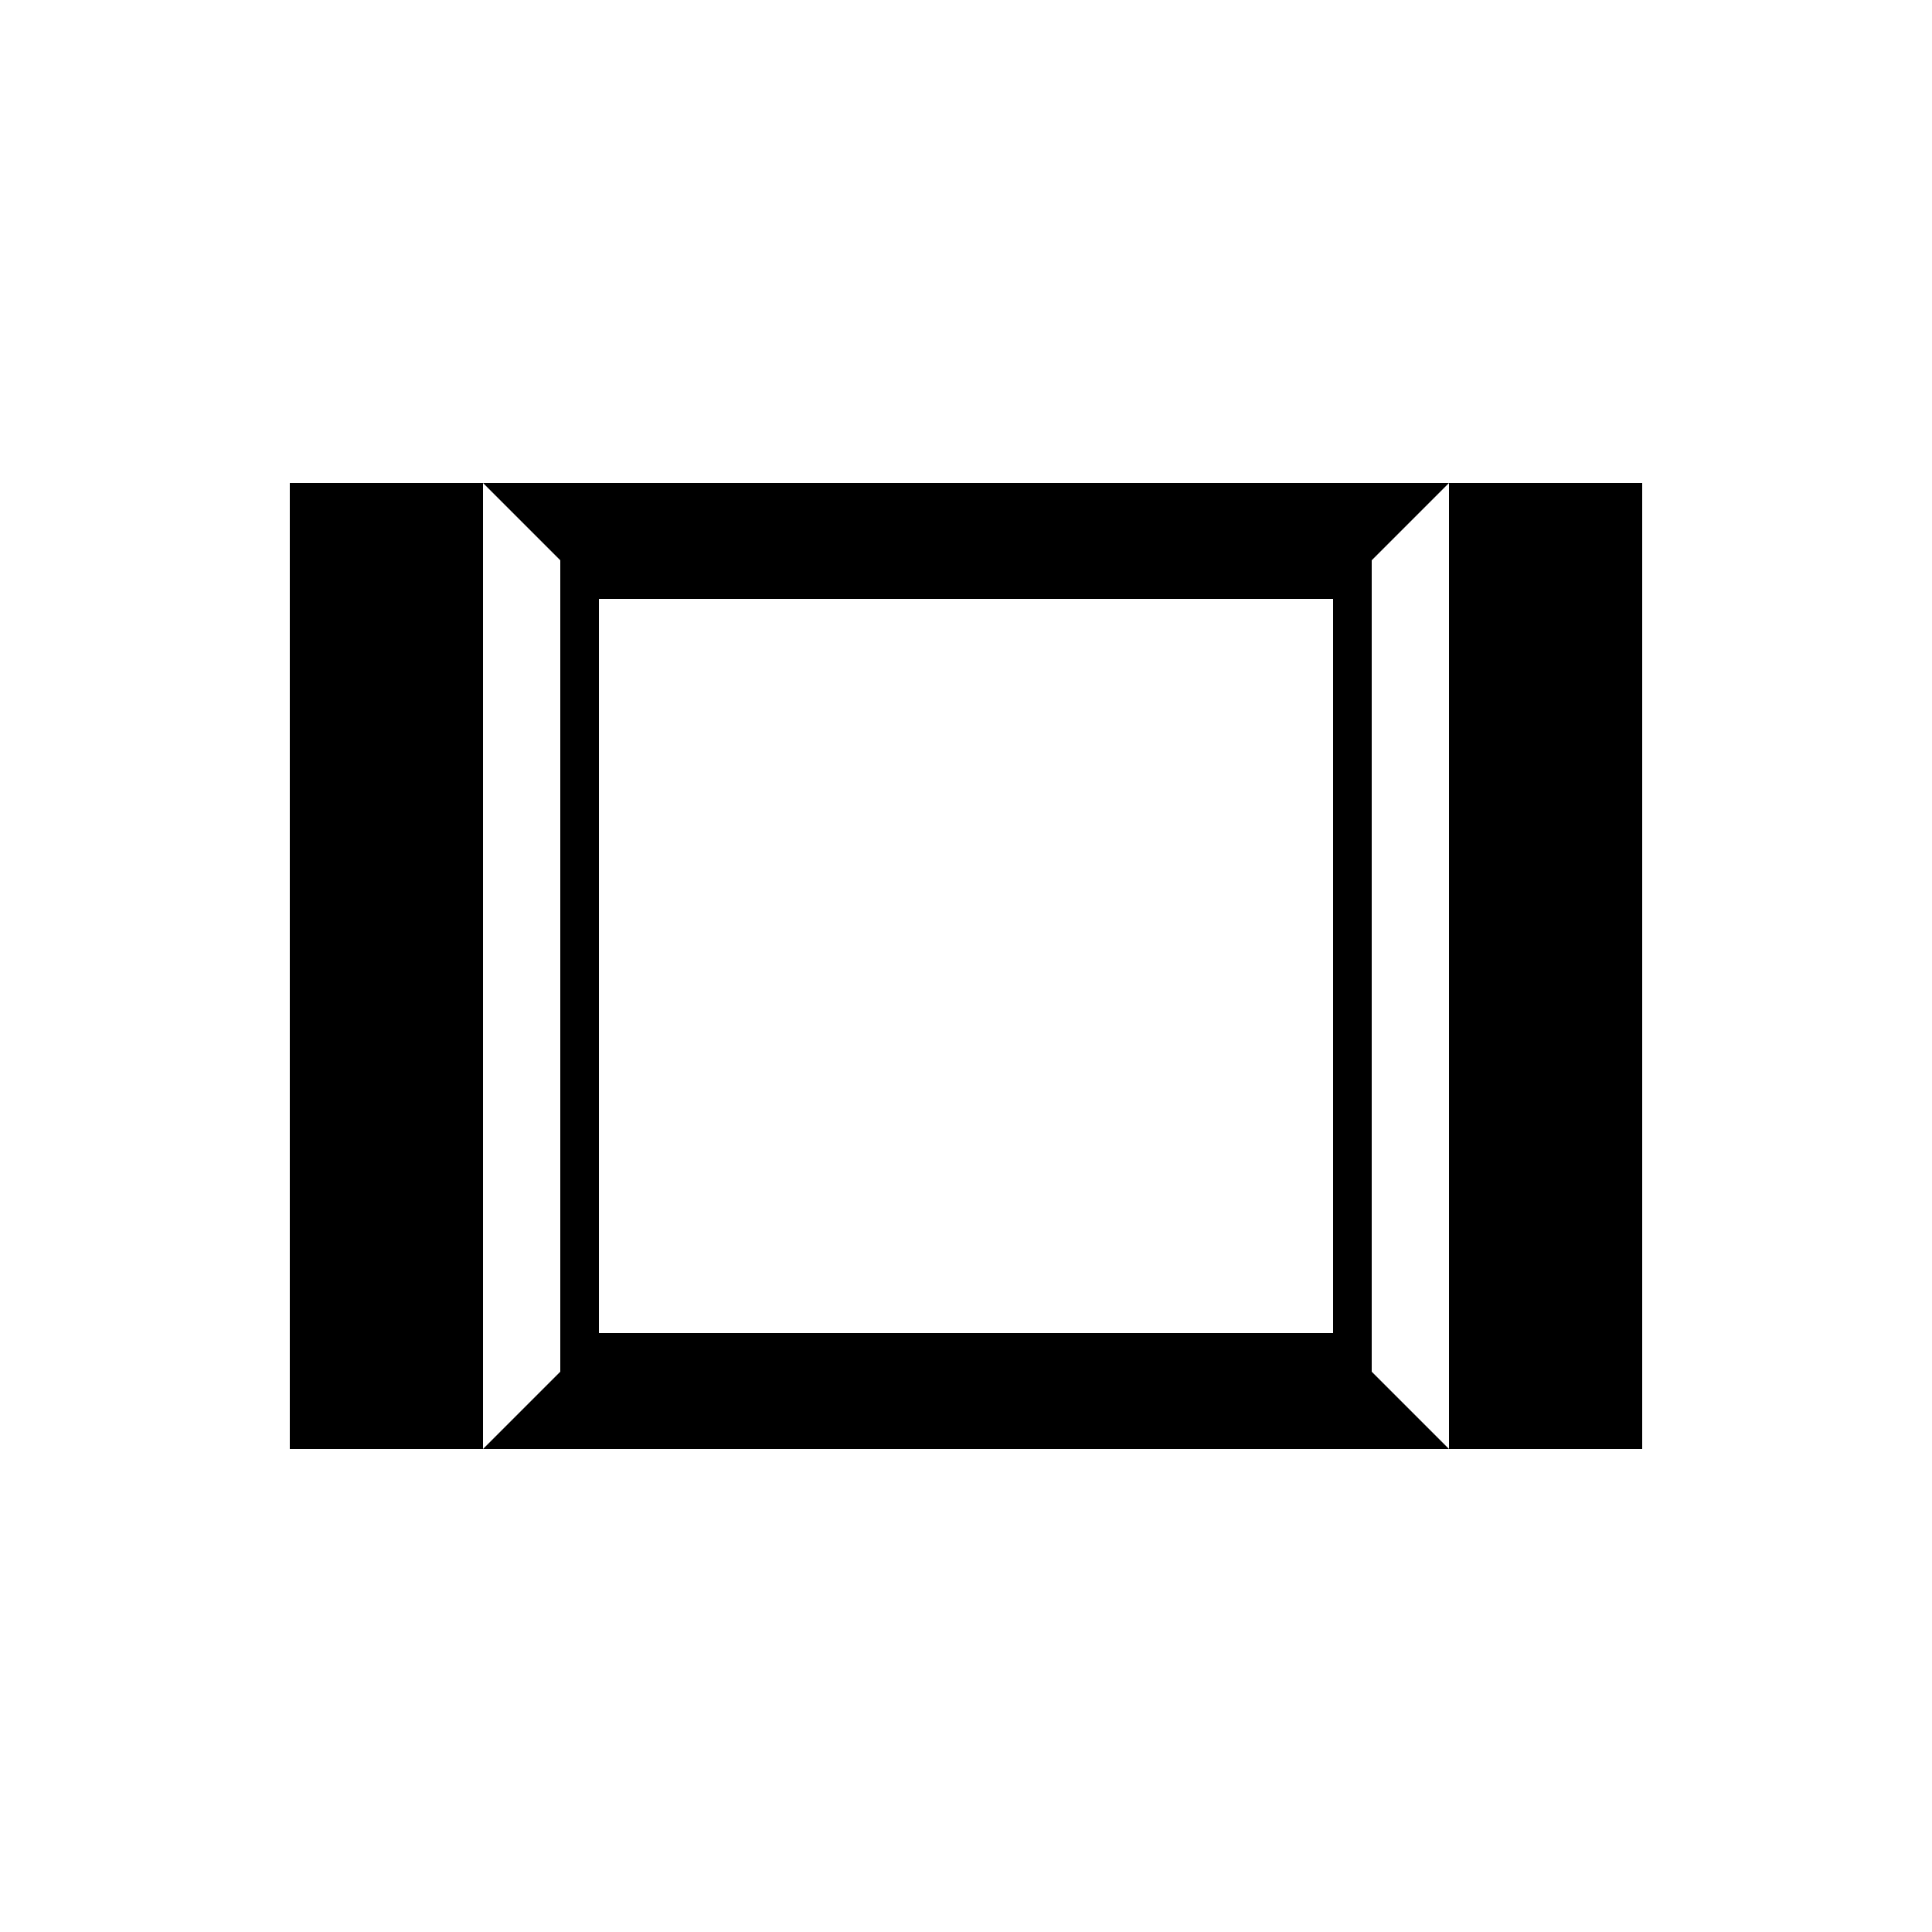
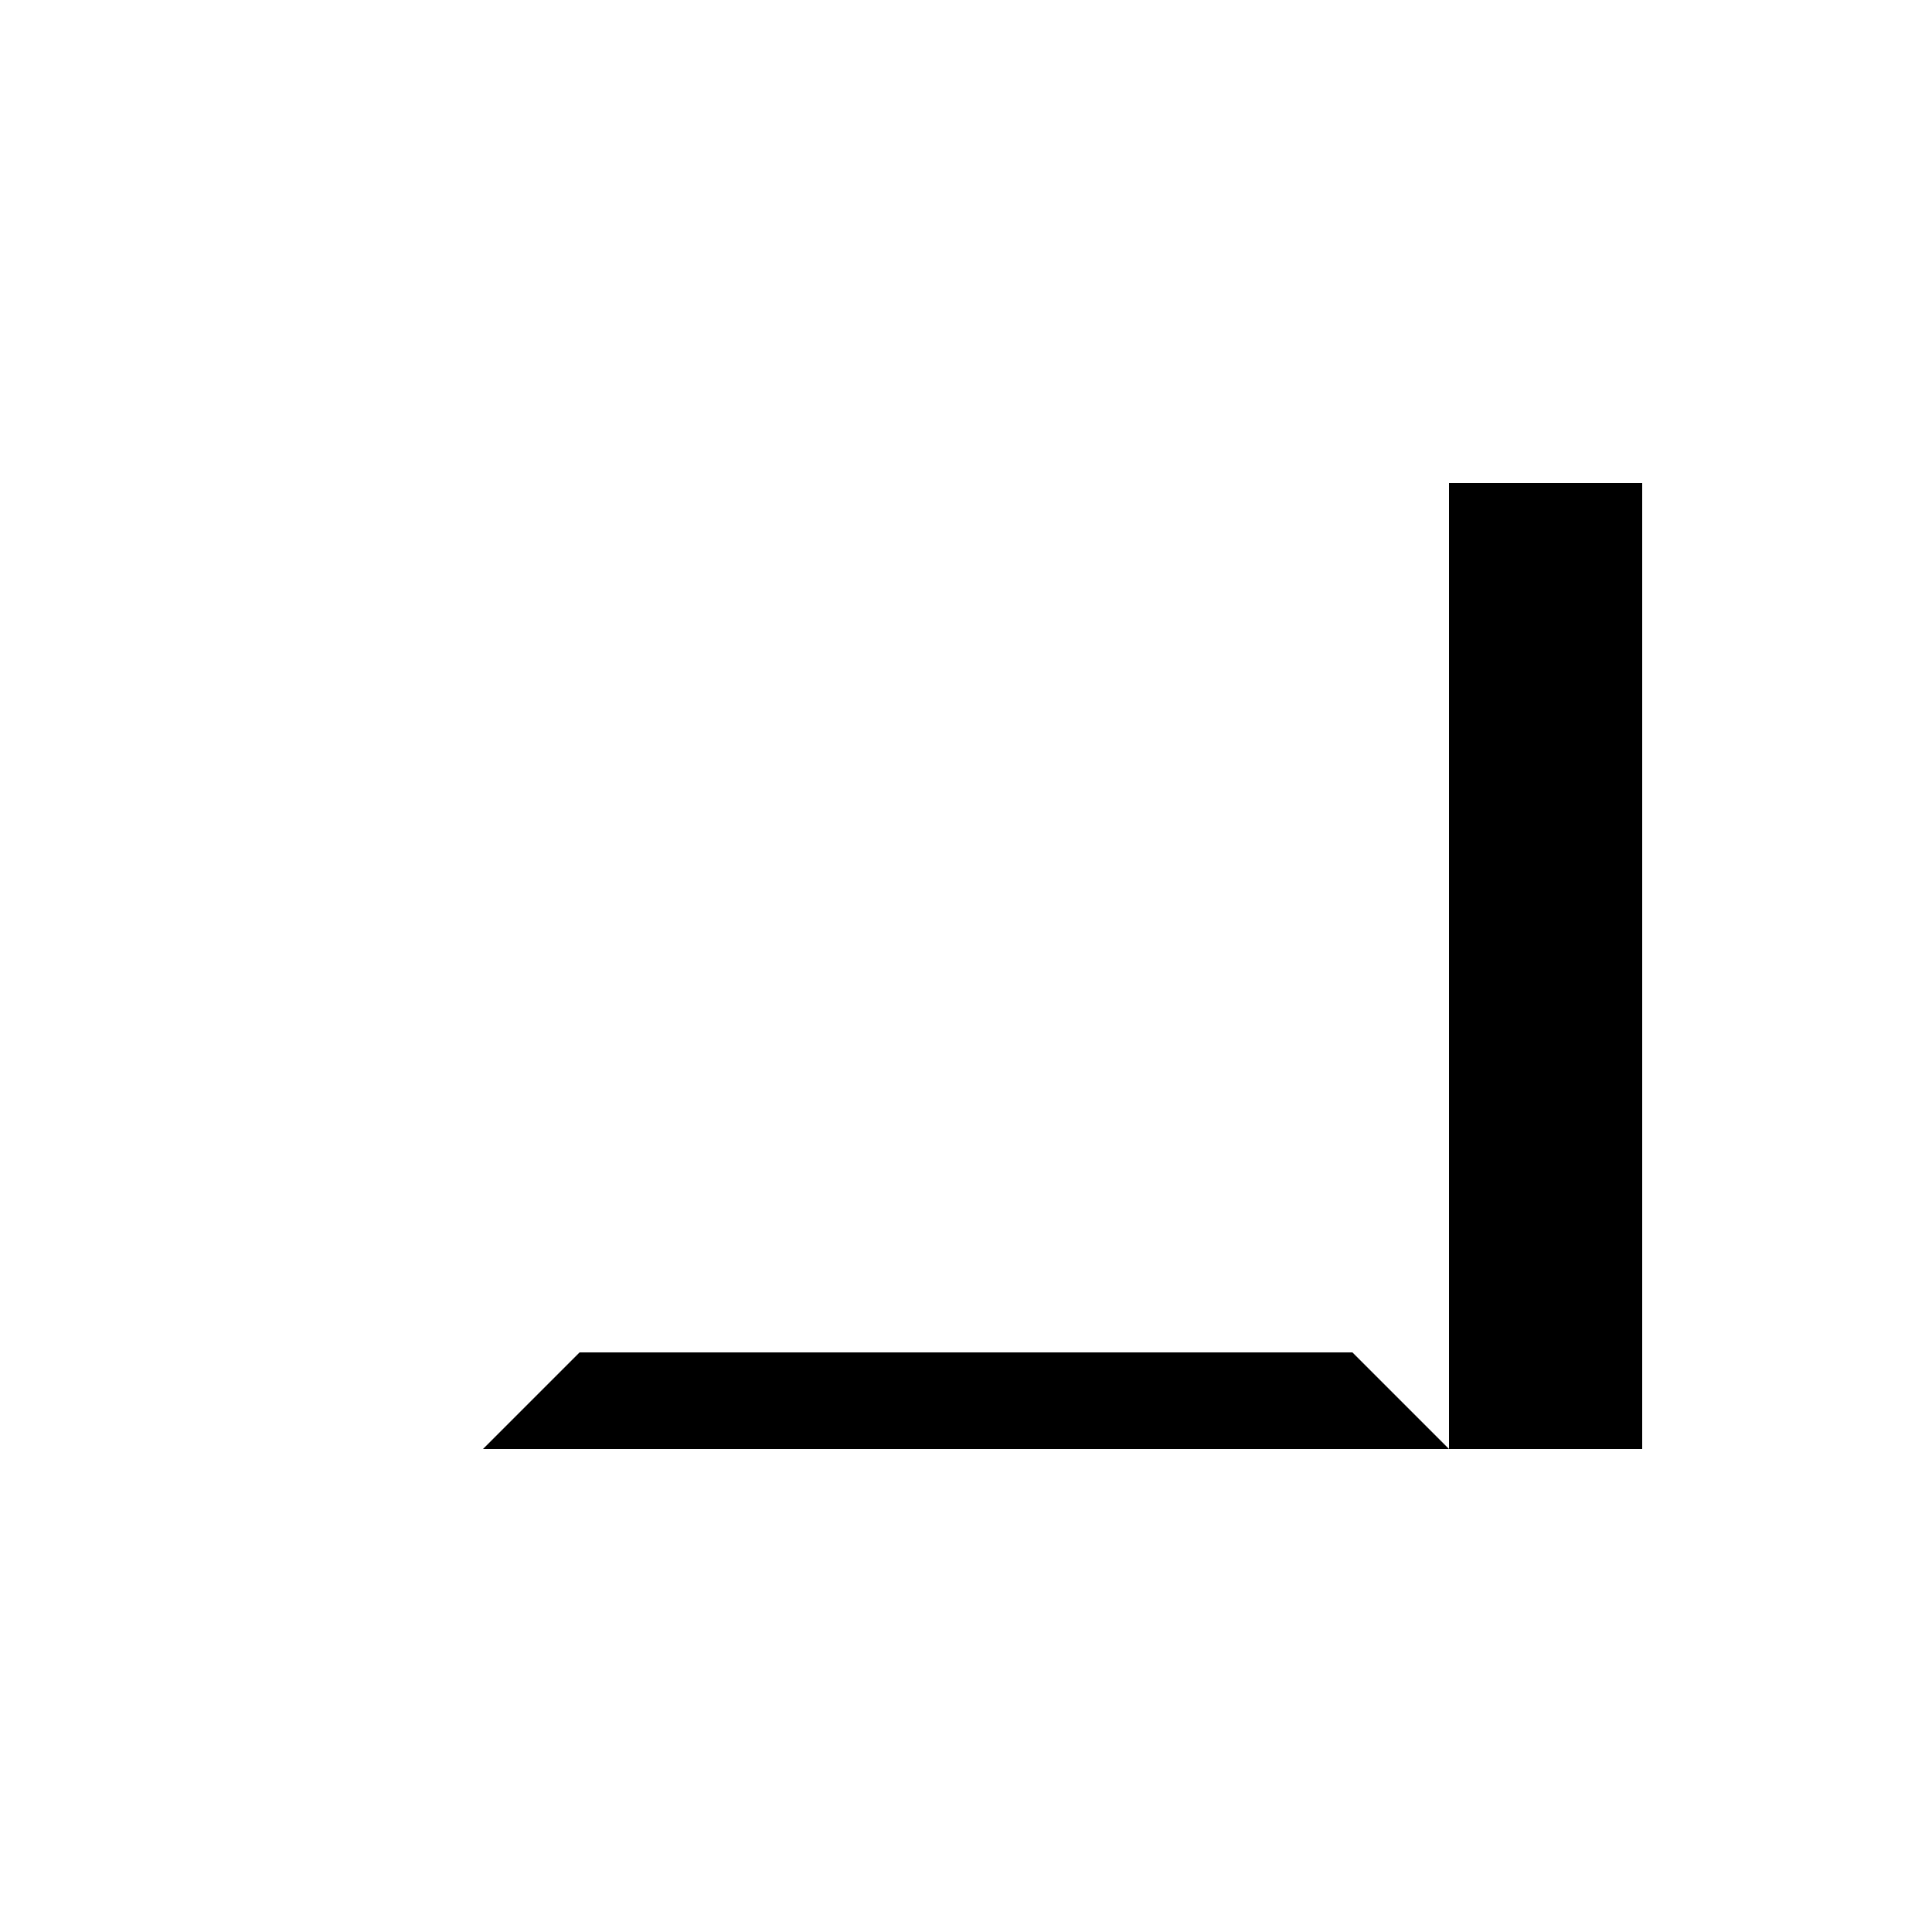
<svg xmlns="http://www.w3.org/2000/svg" width="200" height="200">
-   <rect width="100%" height="100%" fill="transparent" />
-   <rect x="30" y="50" width="20" height="100" fill="currentColor" />
  <rect x="150" y="50" width="20" height="100" fill="currentColor" />
-   <polygon points="50,50 150,50 140,60 60,60" fill="currentColor" />
  <polygon points="50,150 150,150 140,140 60,140" fill="currentColor" />
-   <polygon points="60,60 140,60 140,140 60,140" fill="none" stroke="currentColor" stroke-width="4" />
</svg>